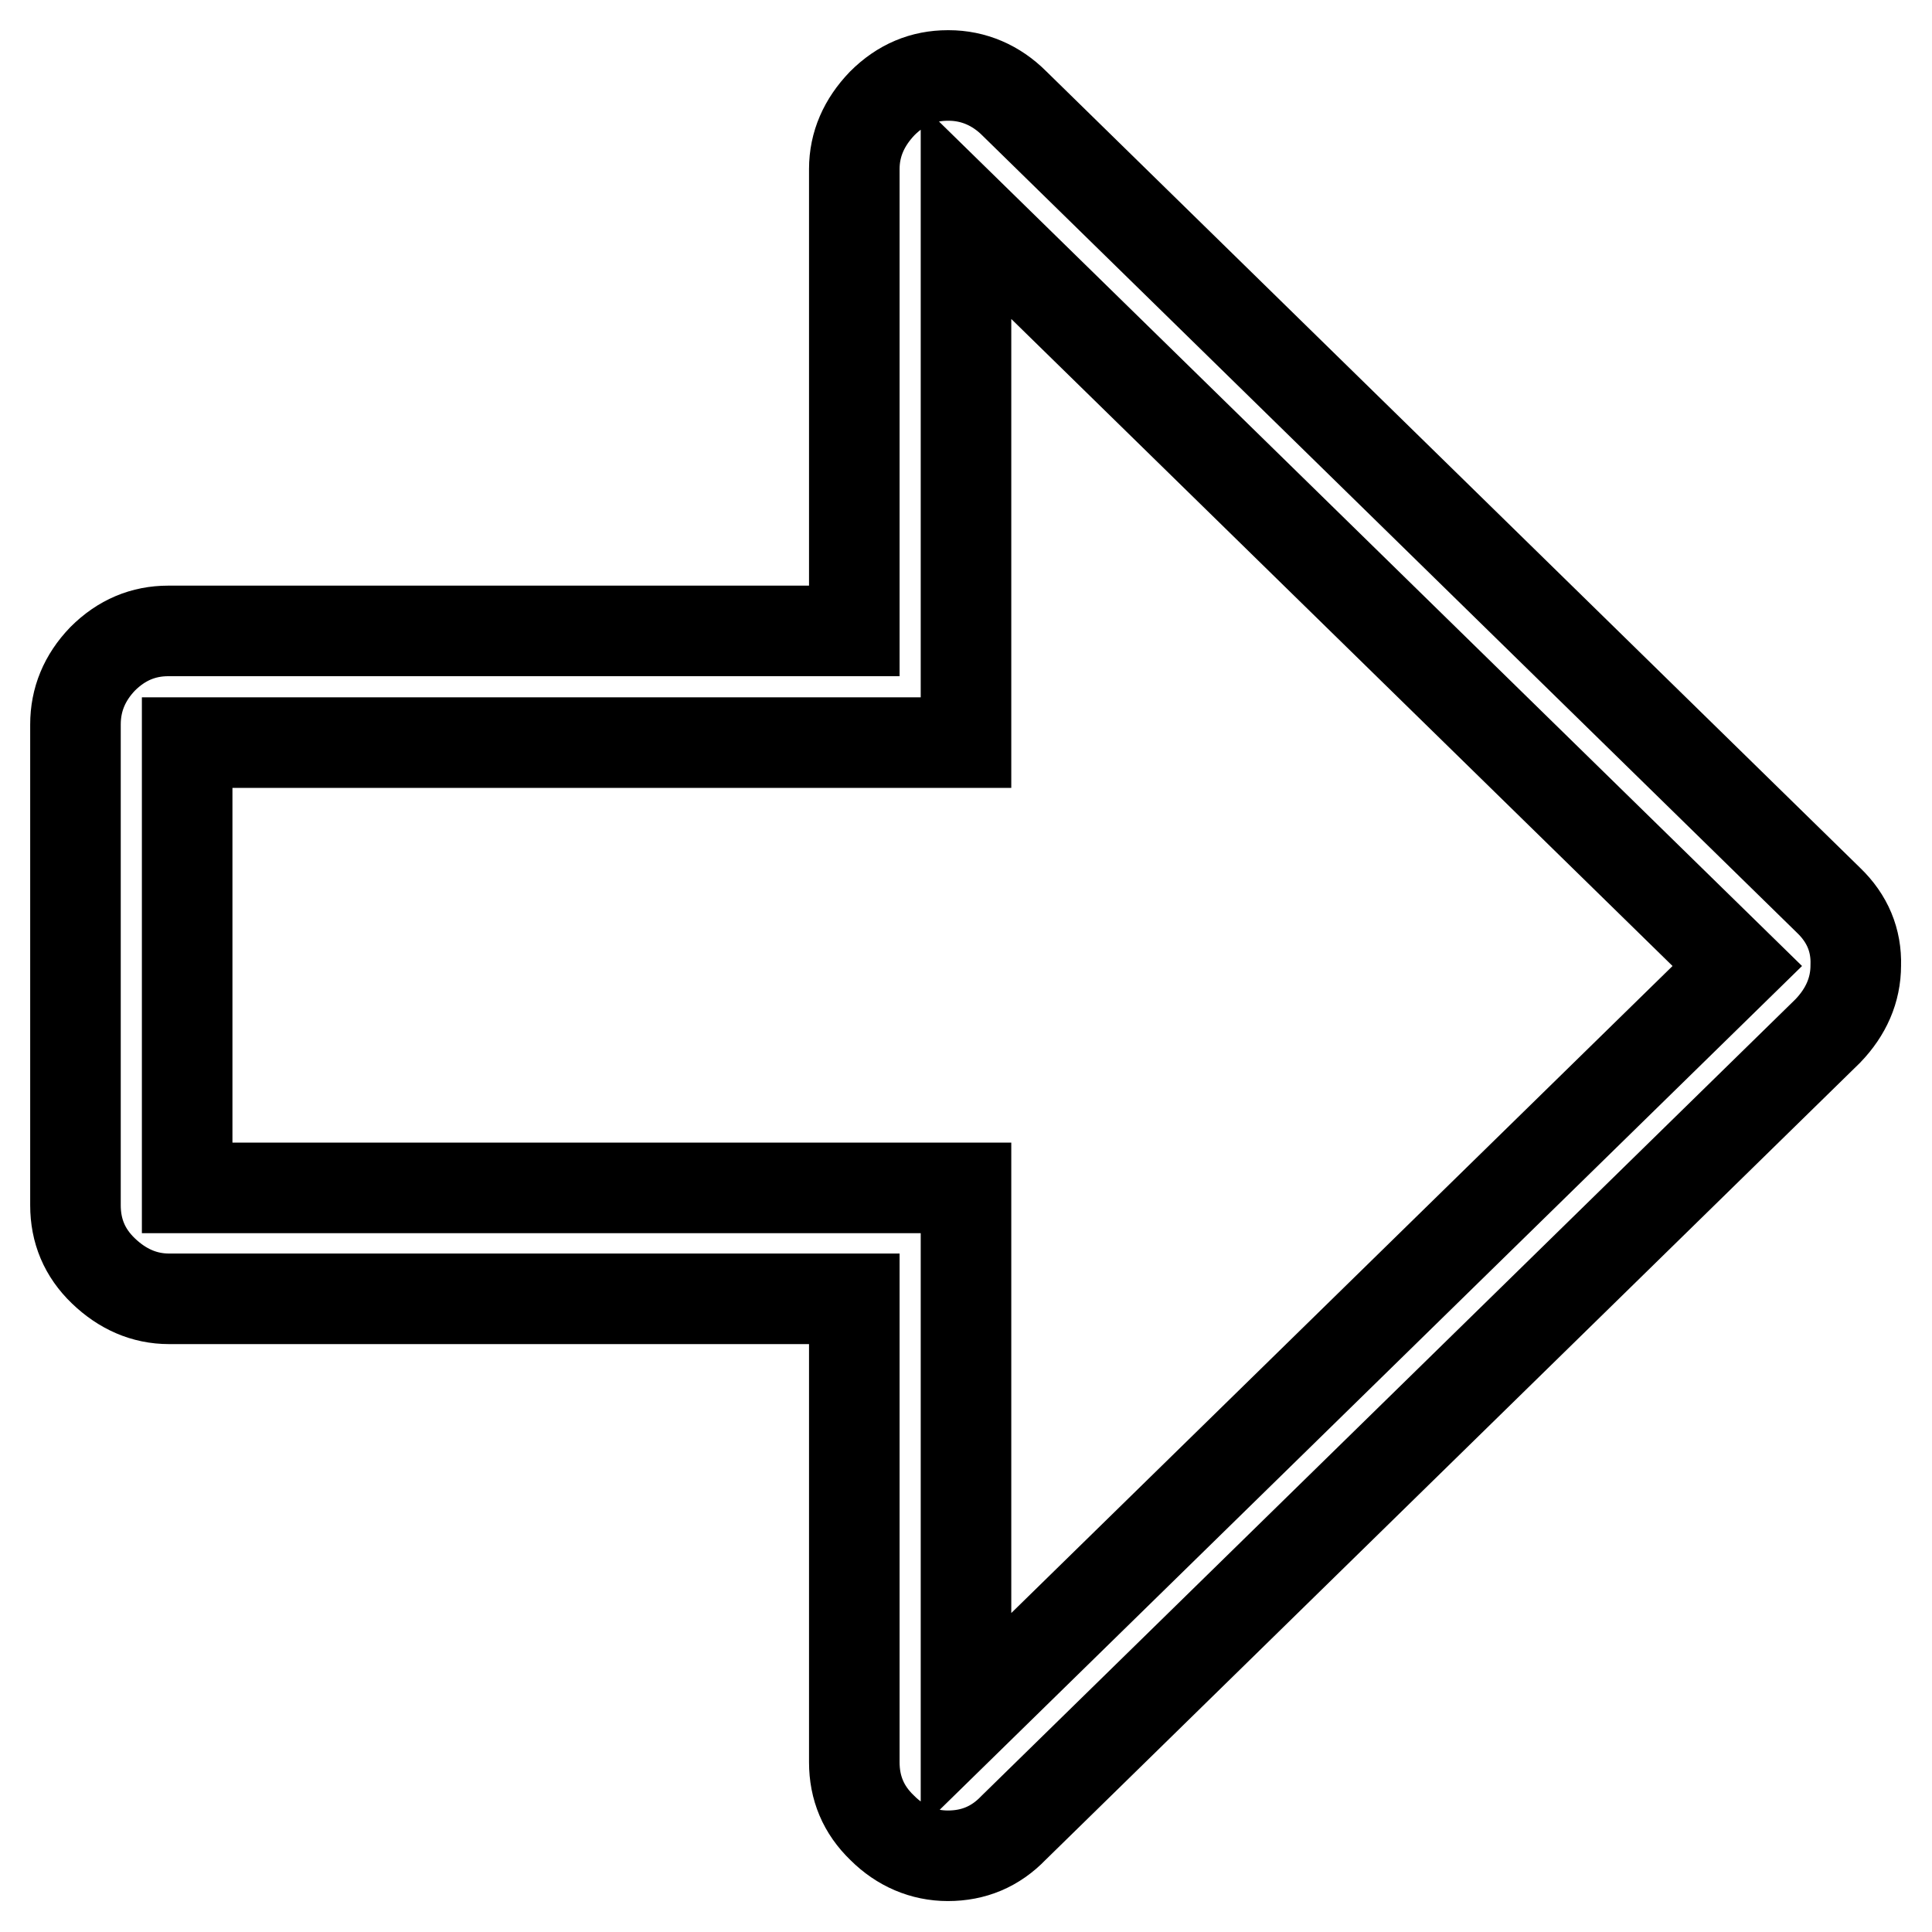
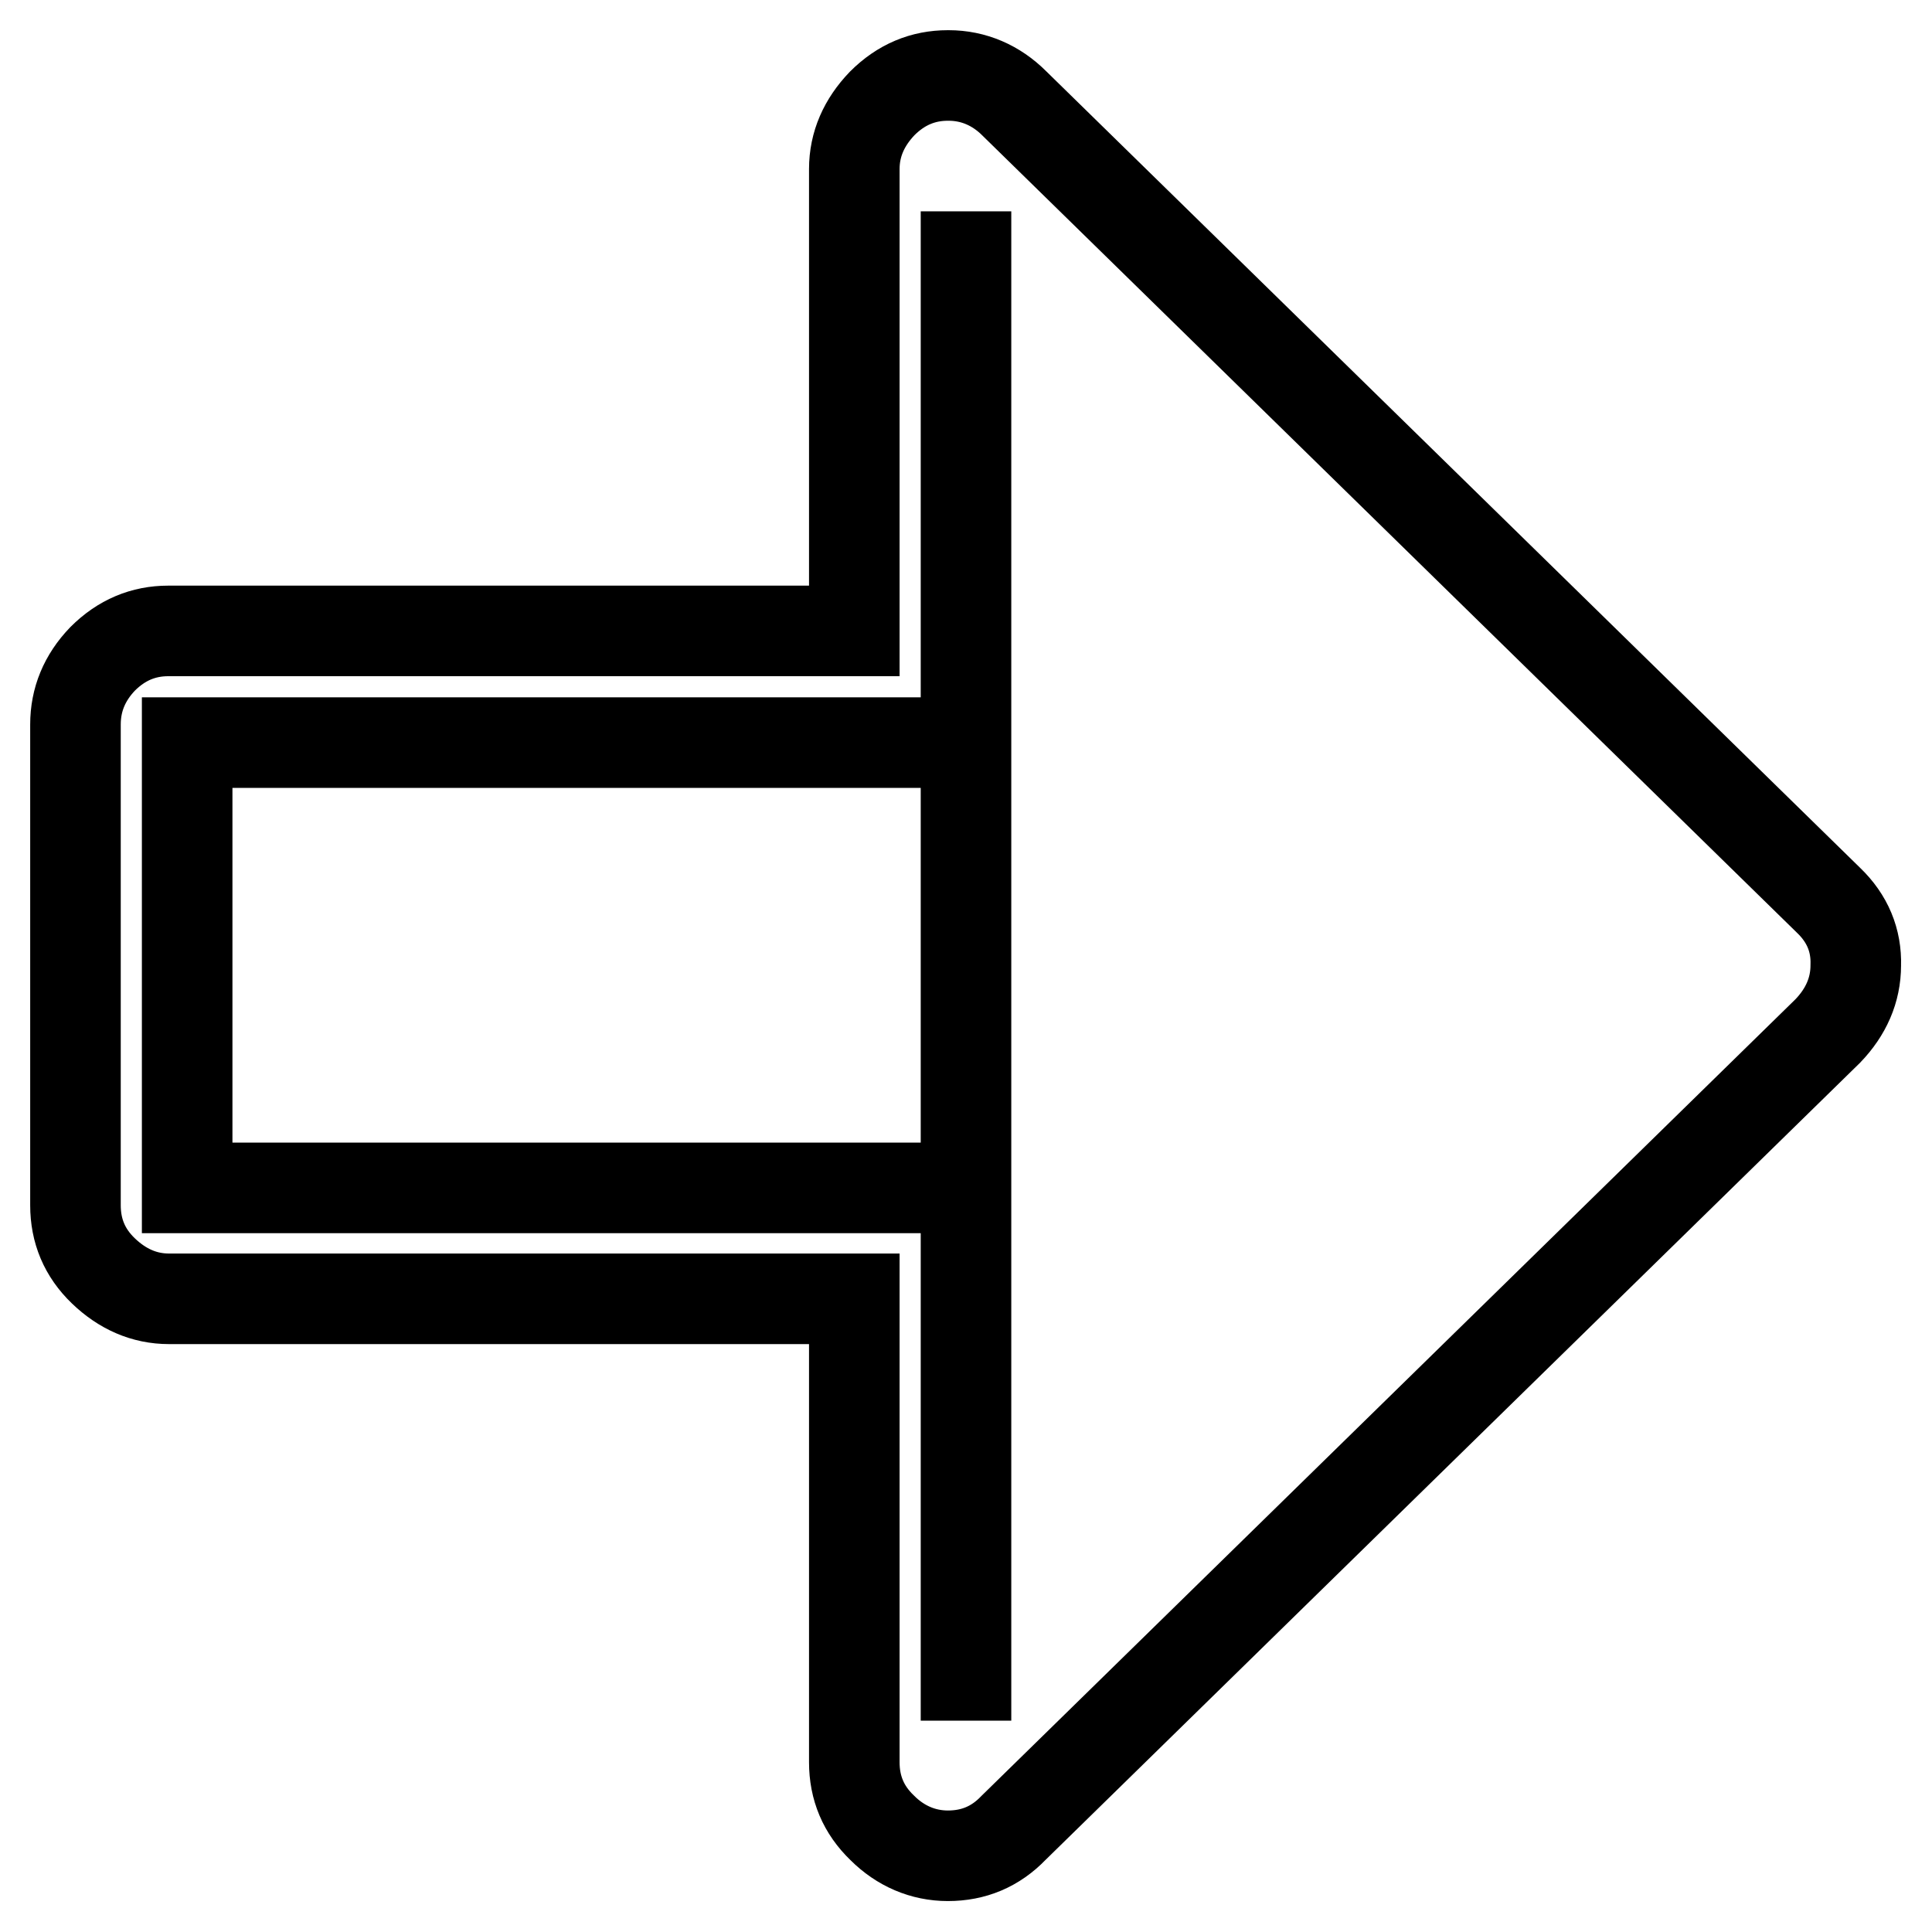
<svg xmlns="http://www.w3.org/2000/svg" version="1.1" x="0px" y="0px" viewBox="0 0 256 256" enable-background="new 0 0 256 256" xml:space="preserve">
  <g>
-     <path stroke-width="12" fill-opacity="0" stroke="#000000" d="M242.3,119.3L134.4,13.7c-2.4-2.4-5.4-3.7-8.7-3.7c0,0,0,0-0.1,0c-3.3,0-6.2,1.2-8.7,3.7 c-2.4,2.5-3.7,5.4-3.7,8.7v61.2H22.4c0,0,0,0-0.1,0c-3.3,0-6.2,1.2-8.7,3.7C11.2,89.8,10,92.7,10,96v63.7c0,3.4,1.2,6.3,3.7,8.7 c2.5,2.4,5.4,3.7,8.7,3.7h90.8v61.4c0,3.4,1.2,6.3,3.7,8.7c2.4,2.4,5.4,3.7,8.7,3.7c3.4,0,6.3-1.2,8.7-3.7l107.9-105.6 c2.4-2.5,3.7-5.4,3.7-8.7C246,124.6,244.8,121.7,242.3,119.3z M128,228v-55.8v-14.8h-14.7H24.8v-59h88.5H128V83.6V28l102.2,100 L128,228z" />
+     <path stroke-width="12" fill-opacity="0" stroke="#000000" d="M242.3,119.3L134.4,13.7c-2.4-2.4-5.4-3.7-8.7-3.7c0,0,0,0-0.1,0c-3.3,0-6.2,1.2-8.7,3.7 c-2.4,2.5-3.7,5.4-3.7,8.7v61.2H22.4c0,0,0,0-0.1,0c-3.3,0-6.2,1.2-8.7,3.7C11.2,89.8,10,92.7,10,96v63.7c0,3.4,1.2,6.3,3.7,8.7 c2.5,2.4,5.4,3.7,8.7,3.7h90.8v61.4c0,3.4,1.2,6.3,3.7,8.7c2.4,2.4,5.4,3.7,8.7,3.7c3.4,0,6.3-1.2,8.7-3.7l107.9-105.6 c2.4-2.5,3.7-5.4,3.7-8.7C246,124.6,244.8,121.7,242.3,119.3z M128,228v-55.8v-14.8h-14.7H24.8v-59h88.5H128V83.6V28L128,228z" />
  </g>
</svg>